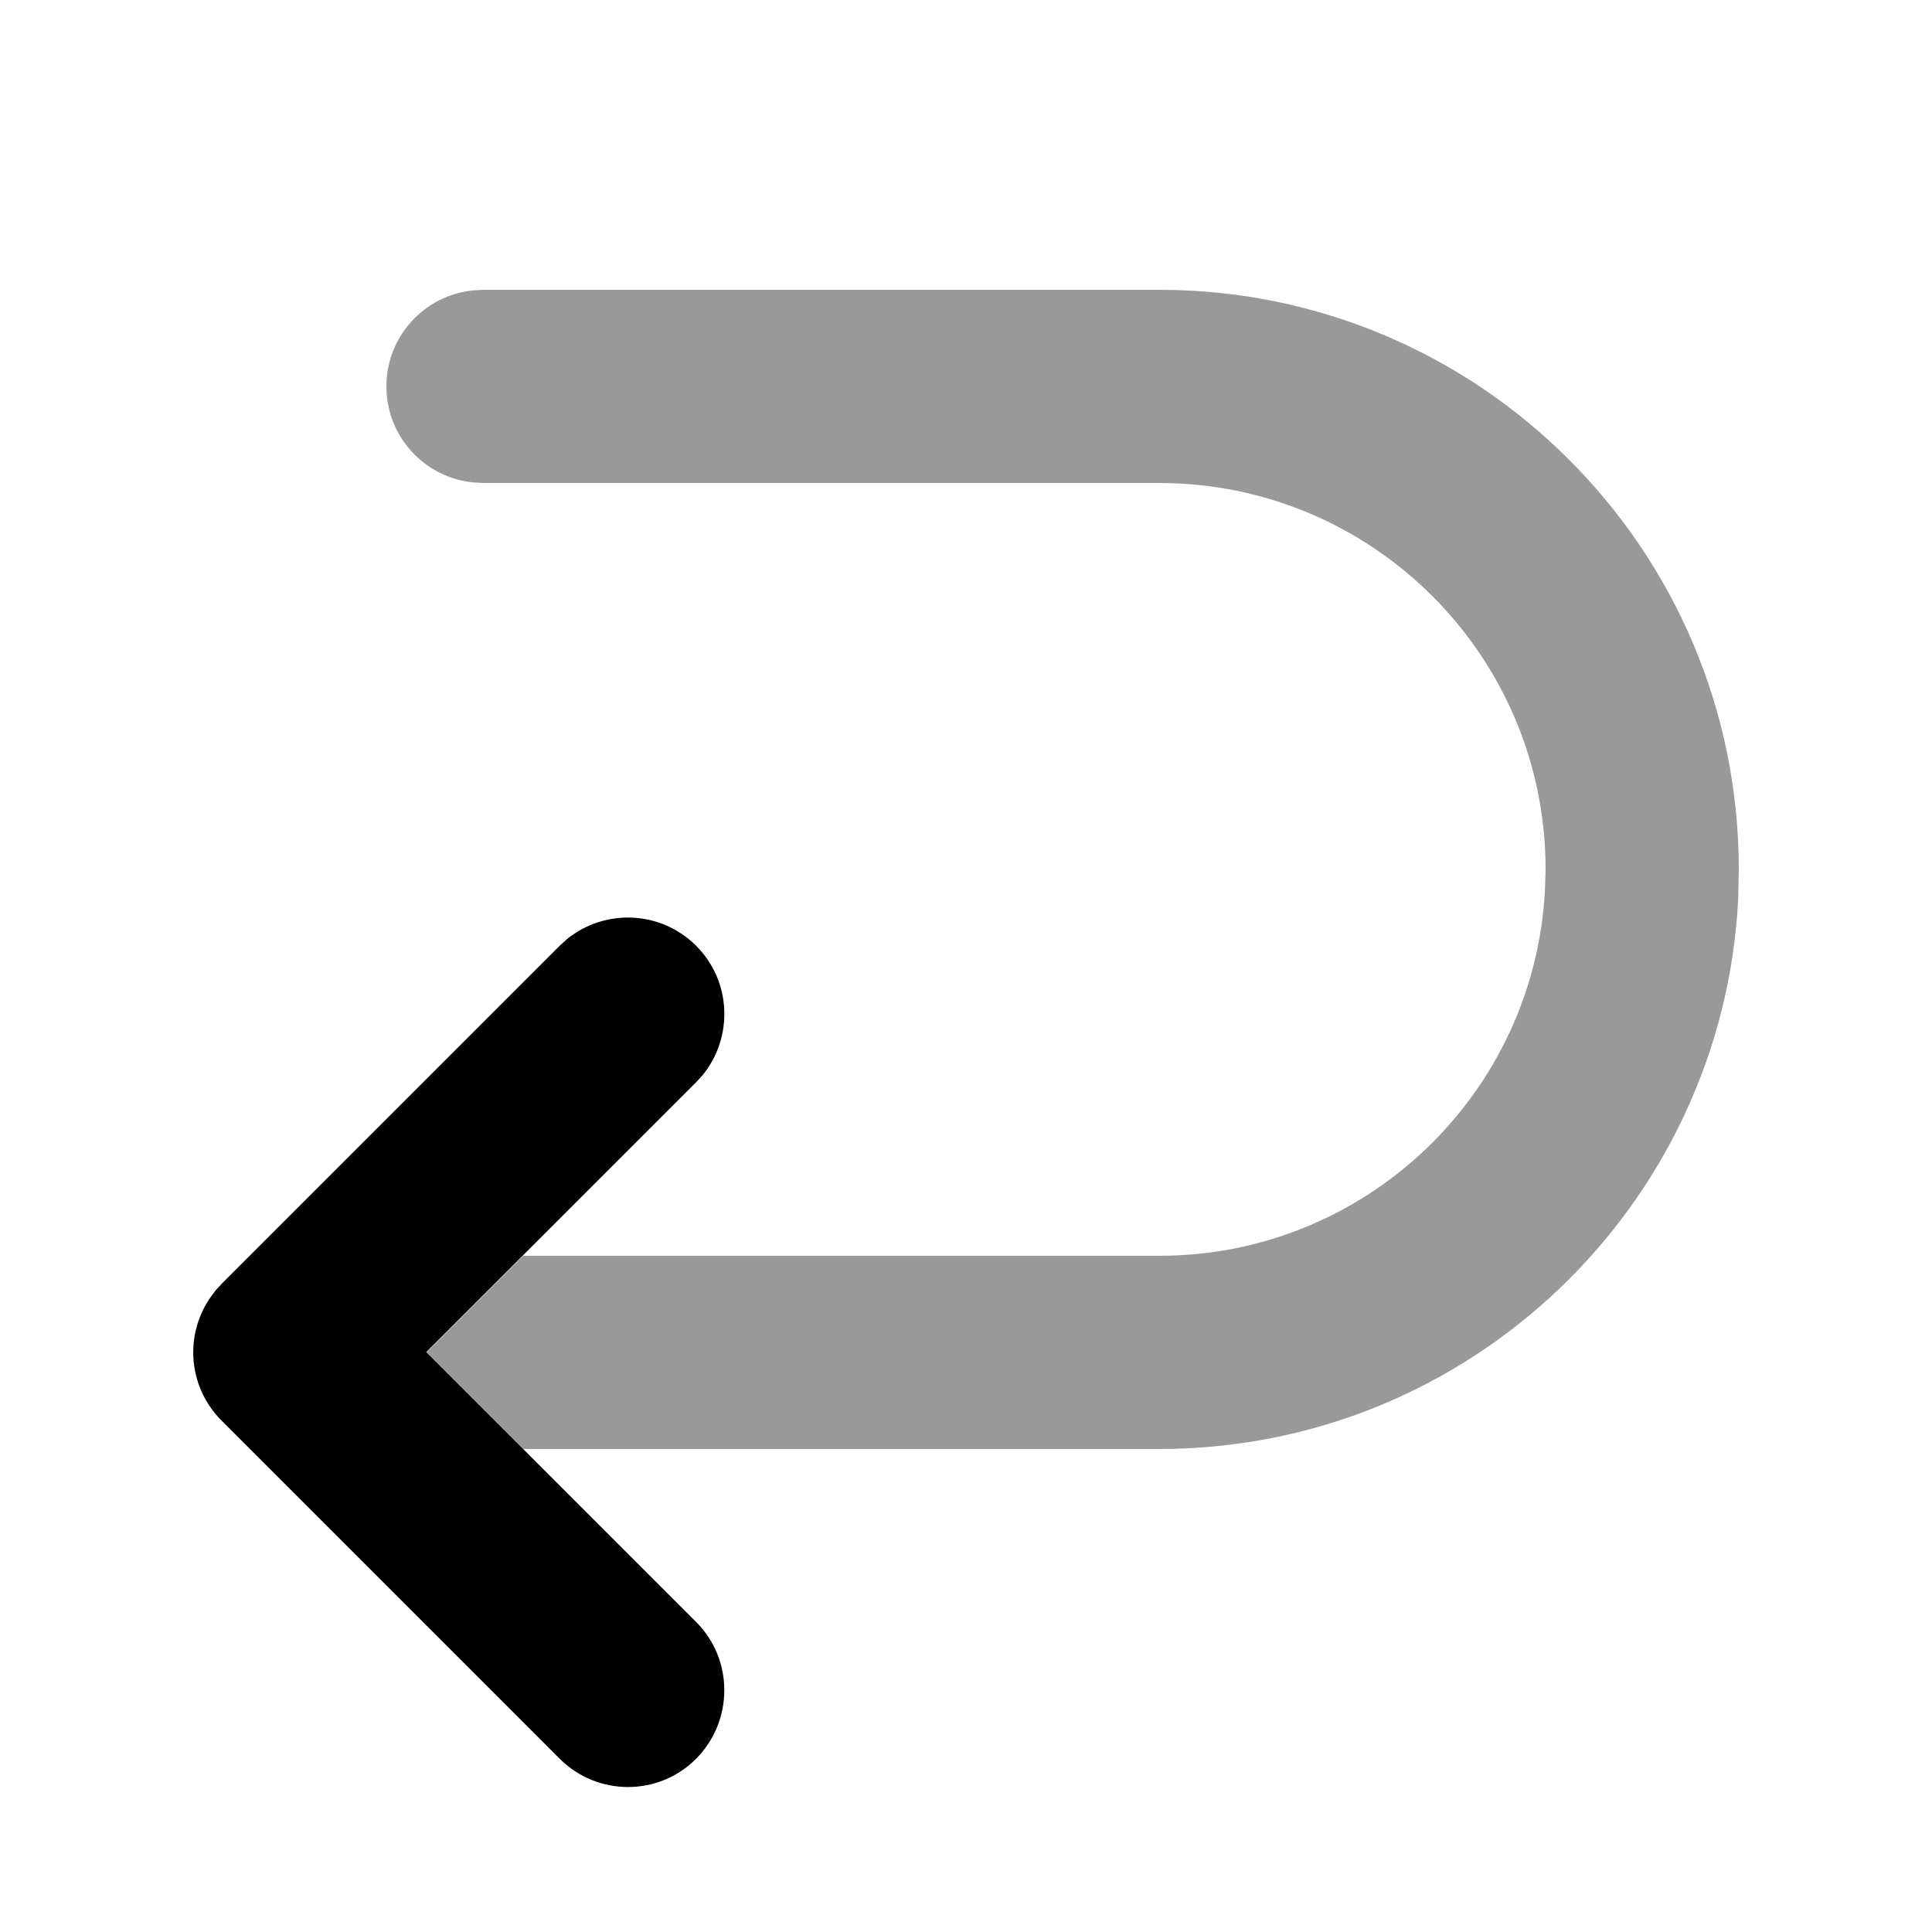
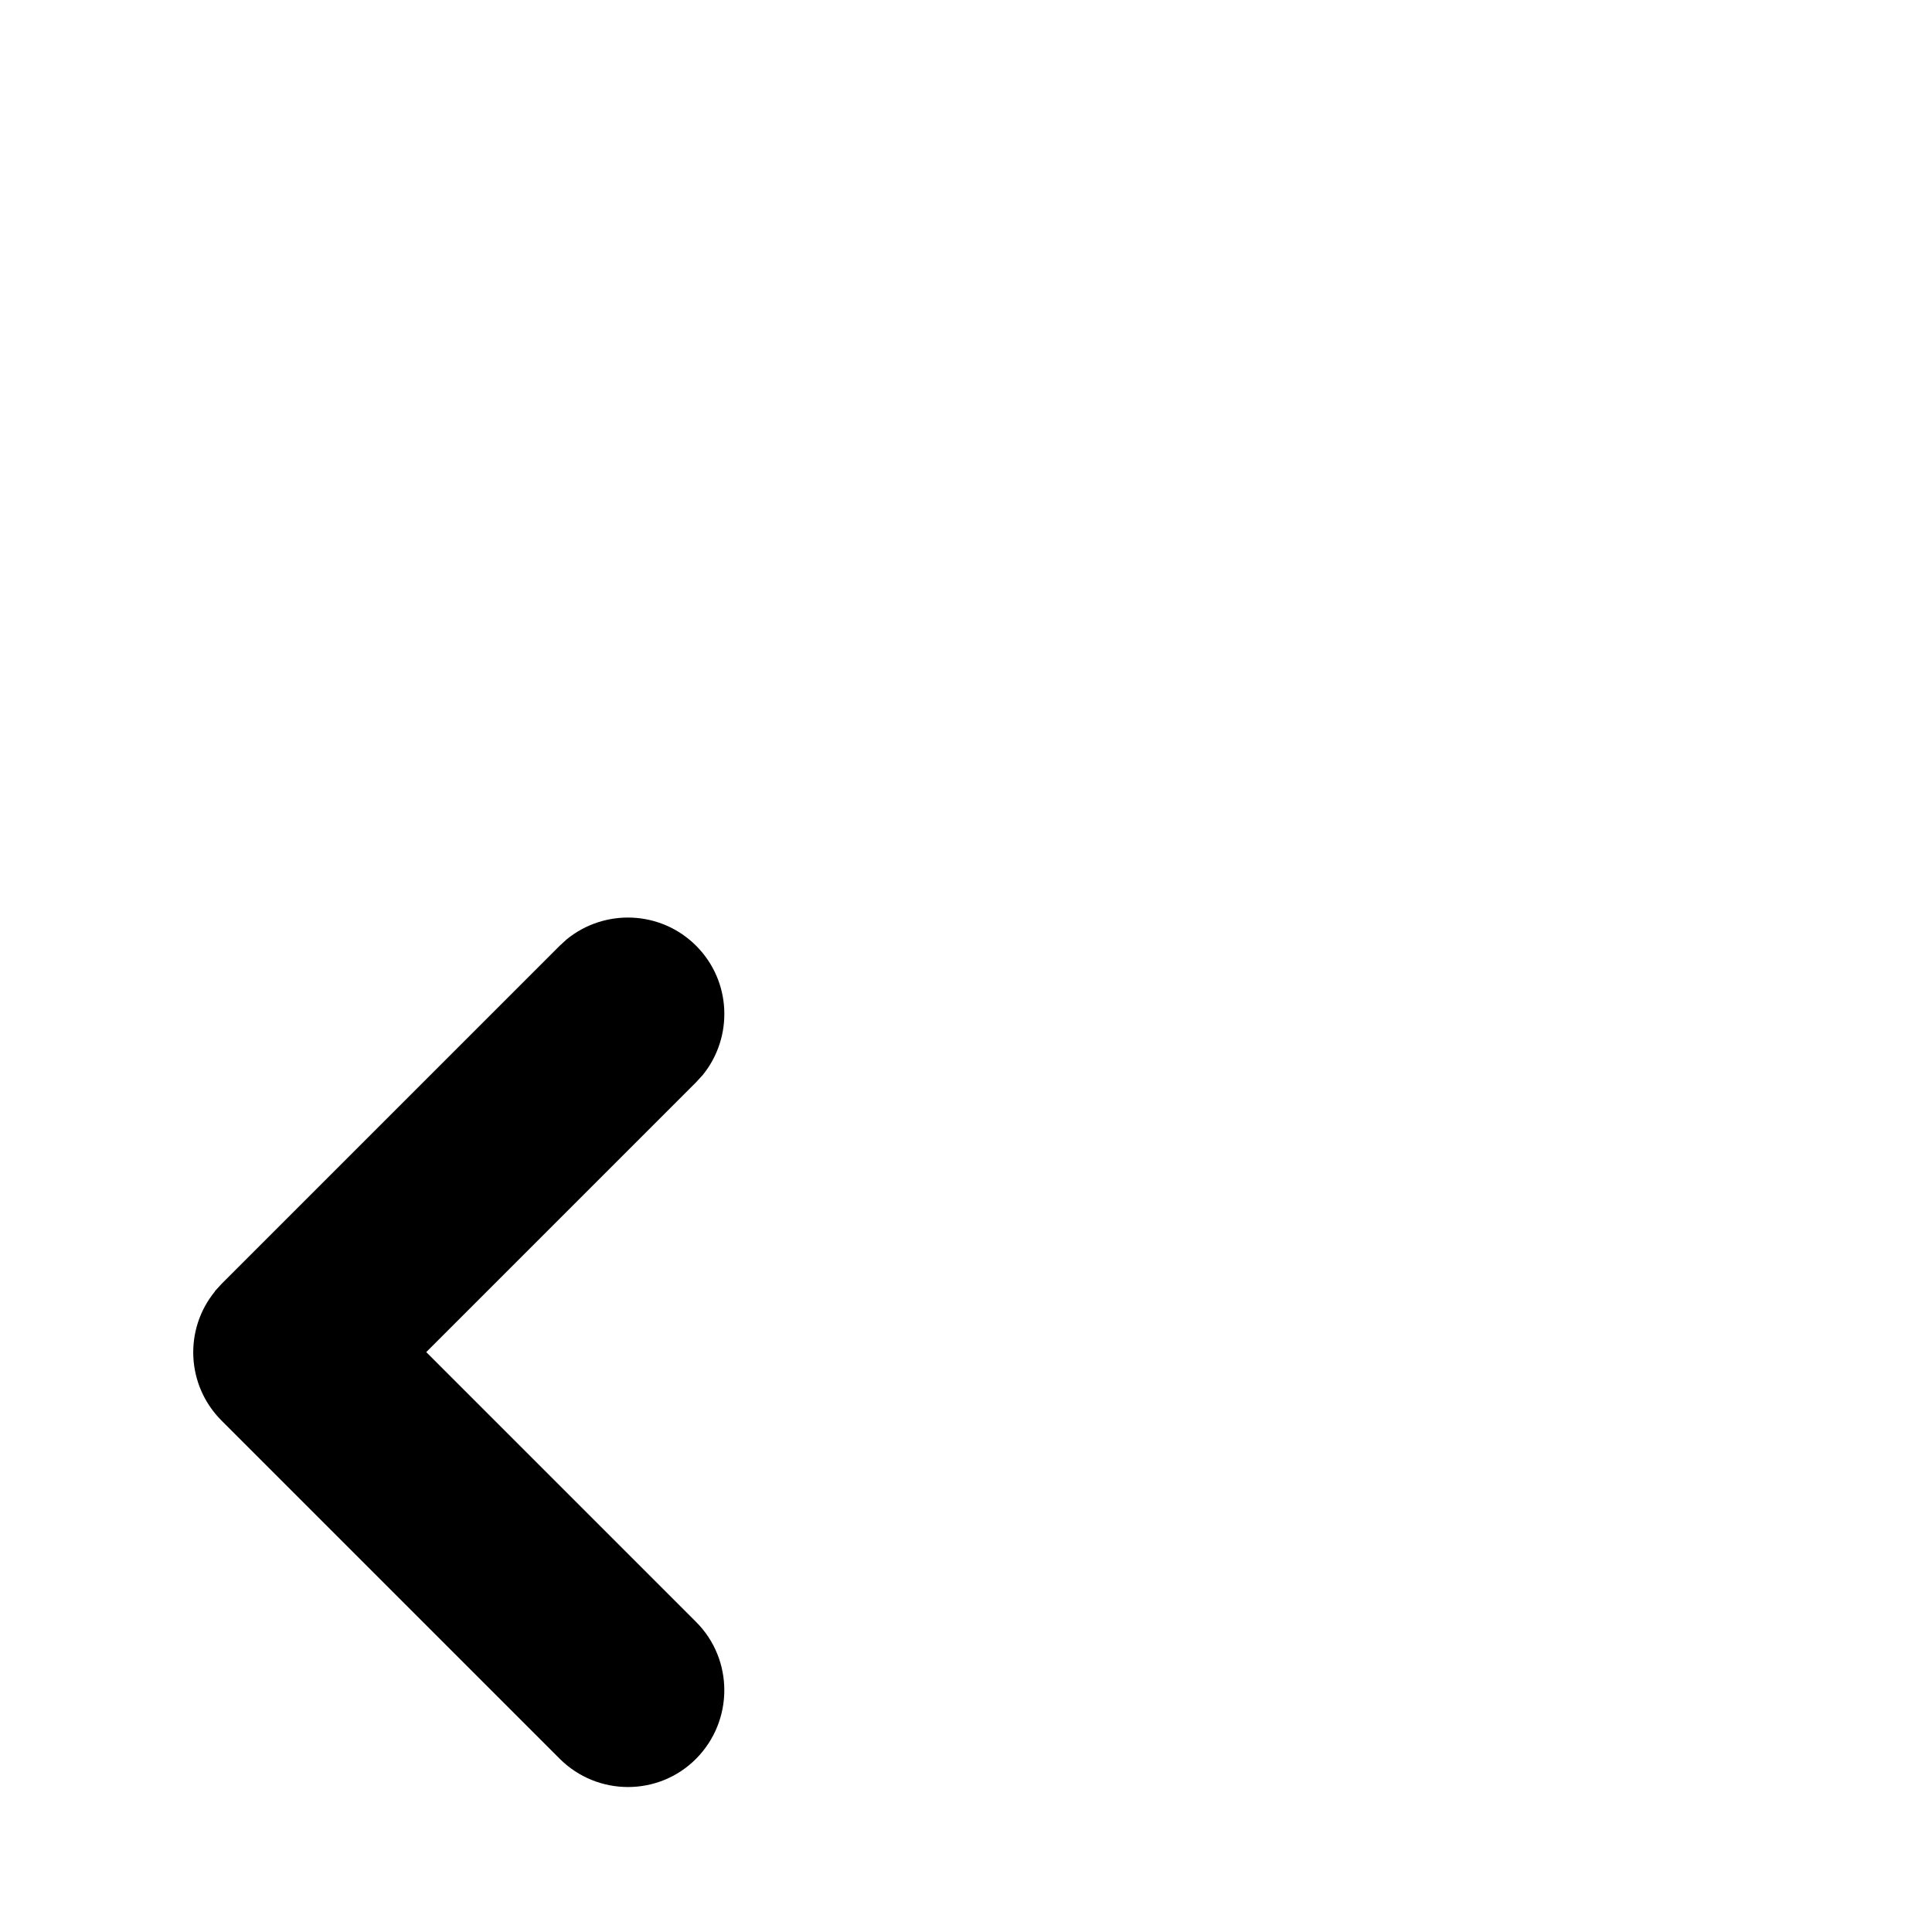
<svg xmlns="http://www.w3.org/2000/svg" viewBox="0 0 640 640">
-   <path opacity=".4" fill="currentColor" d="M128 128C128 144.6 140.6 158.2 156.7 159.8L160 160L384 160C454.7 160 512 217.3 512 288L511.8 294.6C508.4 362.2 452.5 416 384 416L173.3 416L141.3 448L173.3 480L384 480C486.7 480 570.6 399.3 575.8 297.9L576 288C576 182 490 96 384 96L160 96L156.7 96.2C140.6 97.8 128 111.4 128 128z" />
  <path fill="currentColor" d="M71.2 427.8C60.9 440.4 61.7 458.9 73.4 470.6L185.4 582.6C197.9 595.1 218.2 595.1 230.6 582.6C243 570.1 243.1 549.8 230.6 537.3L141.2 447.9L230.6 358.5L232.8 356.1C243 343.5 242.3 325 230.6 313.3C218.9 301.6 200.4 300.9 187.8 311.1L185.4 313.3L73.4 425.3L71.2 427.7z" />
</svg>